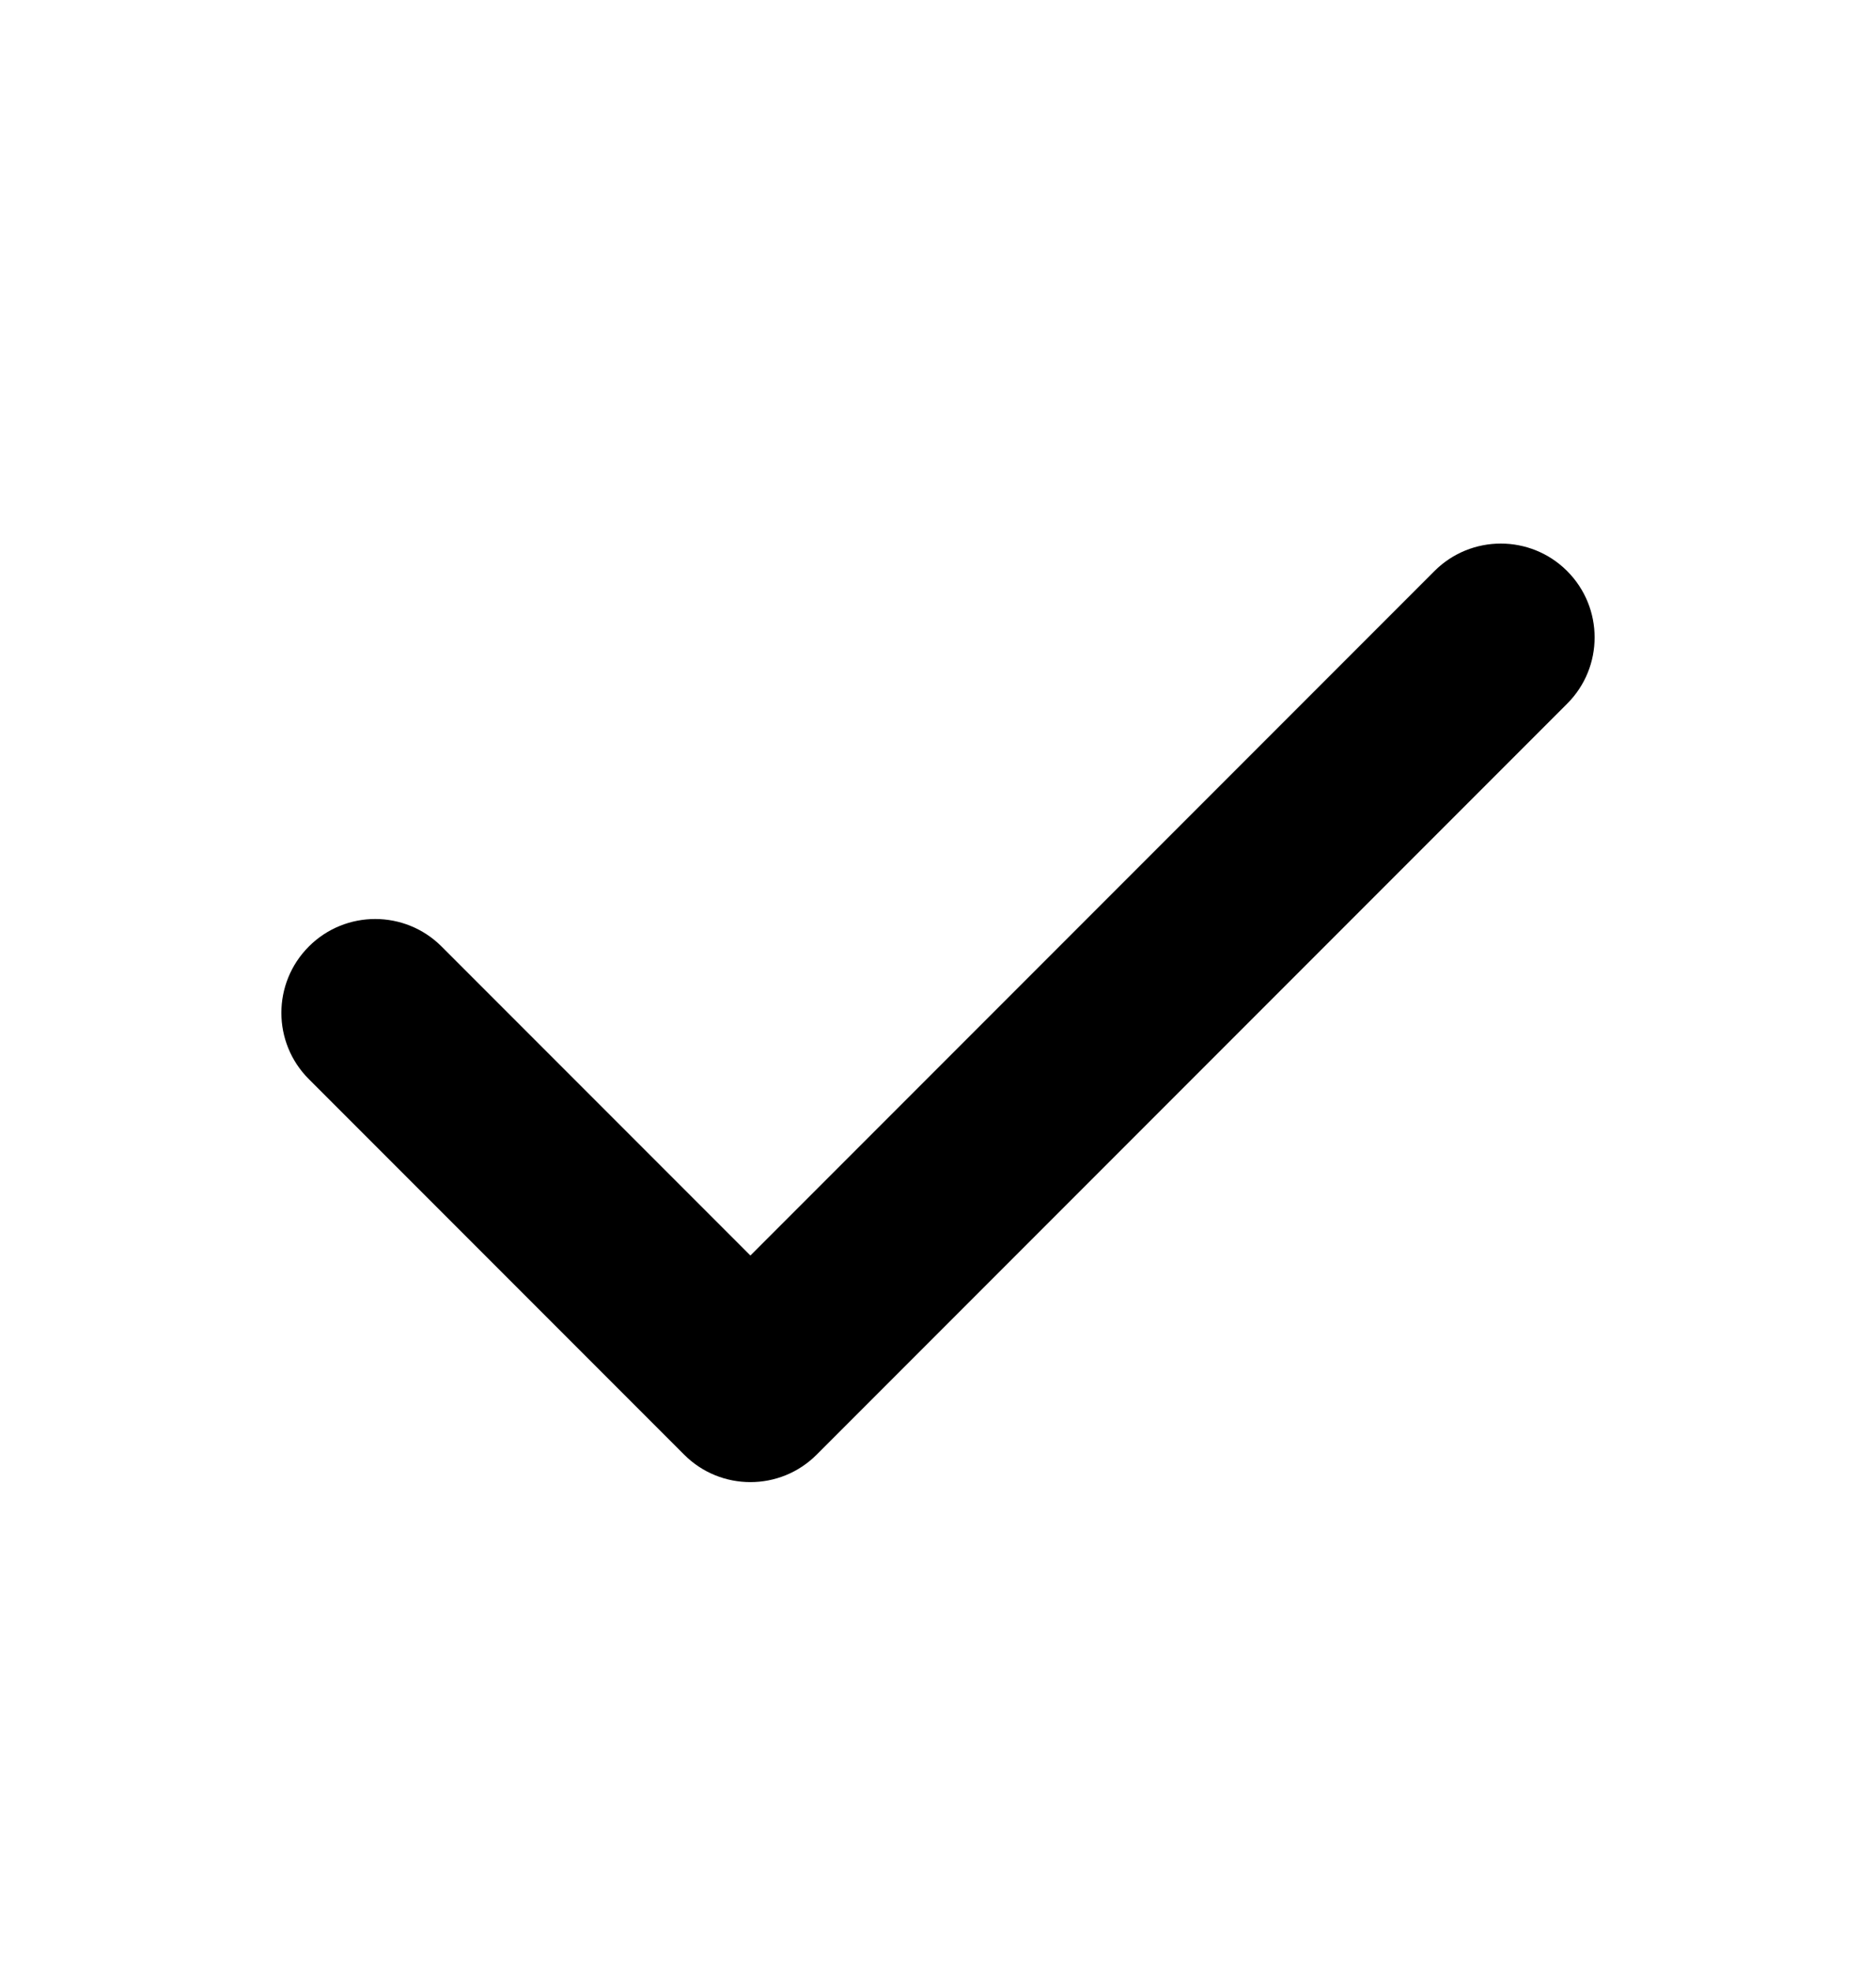
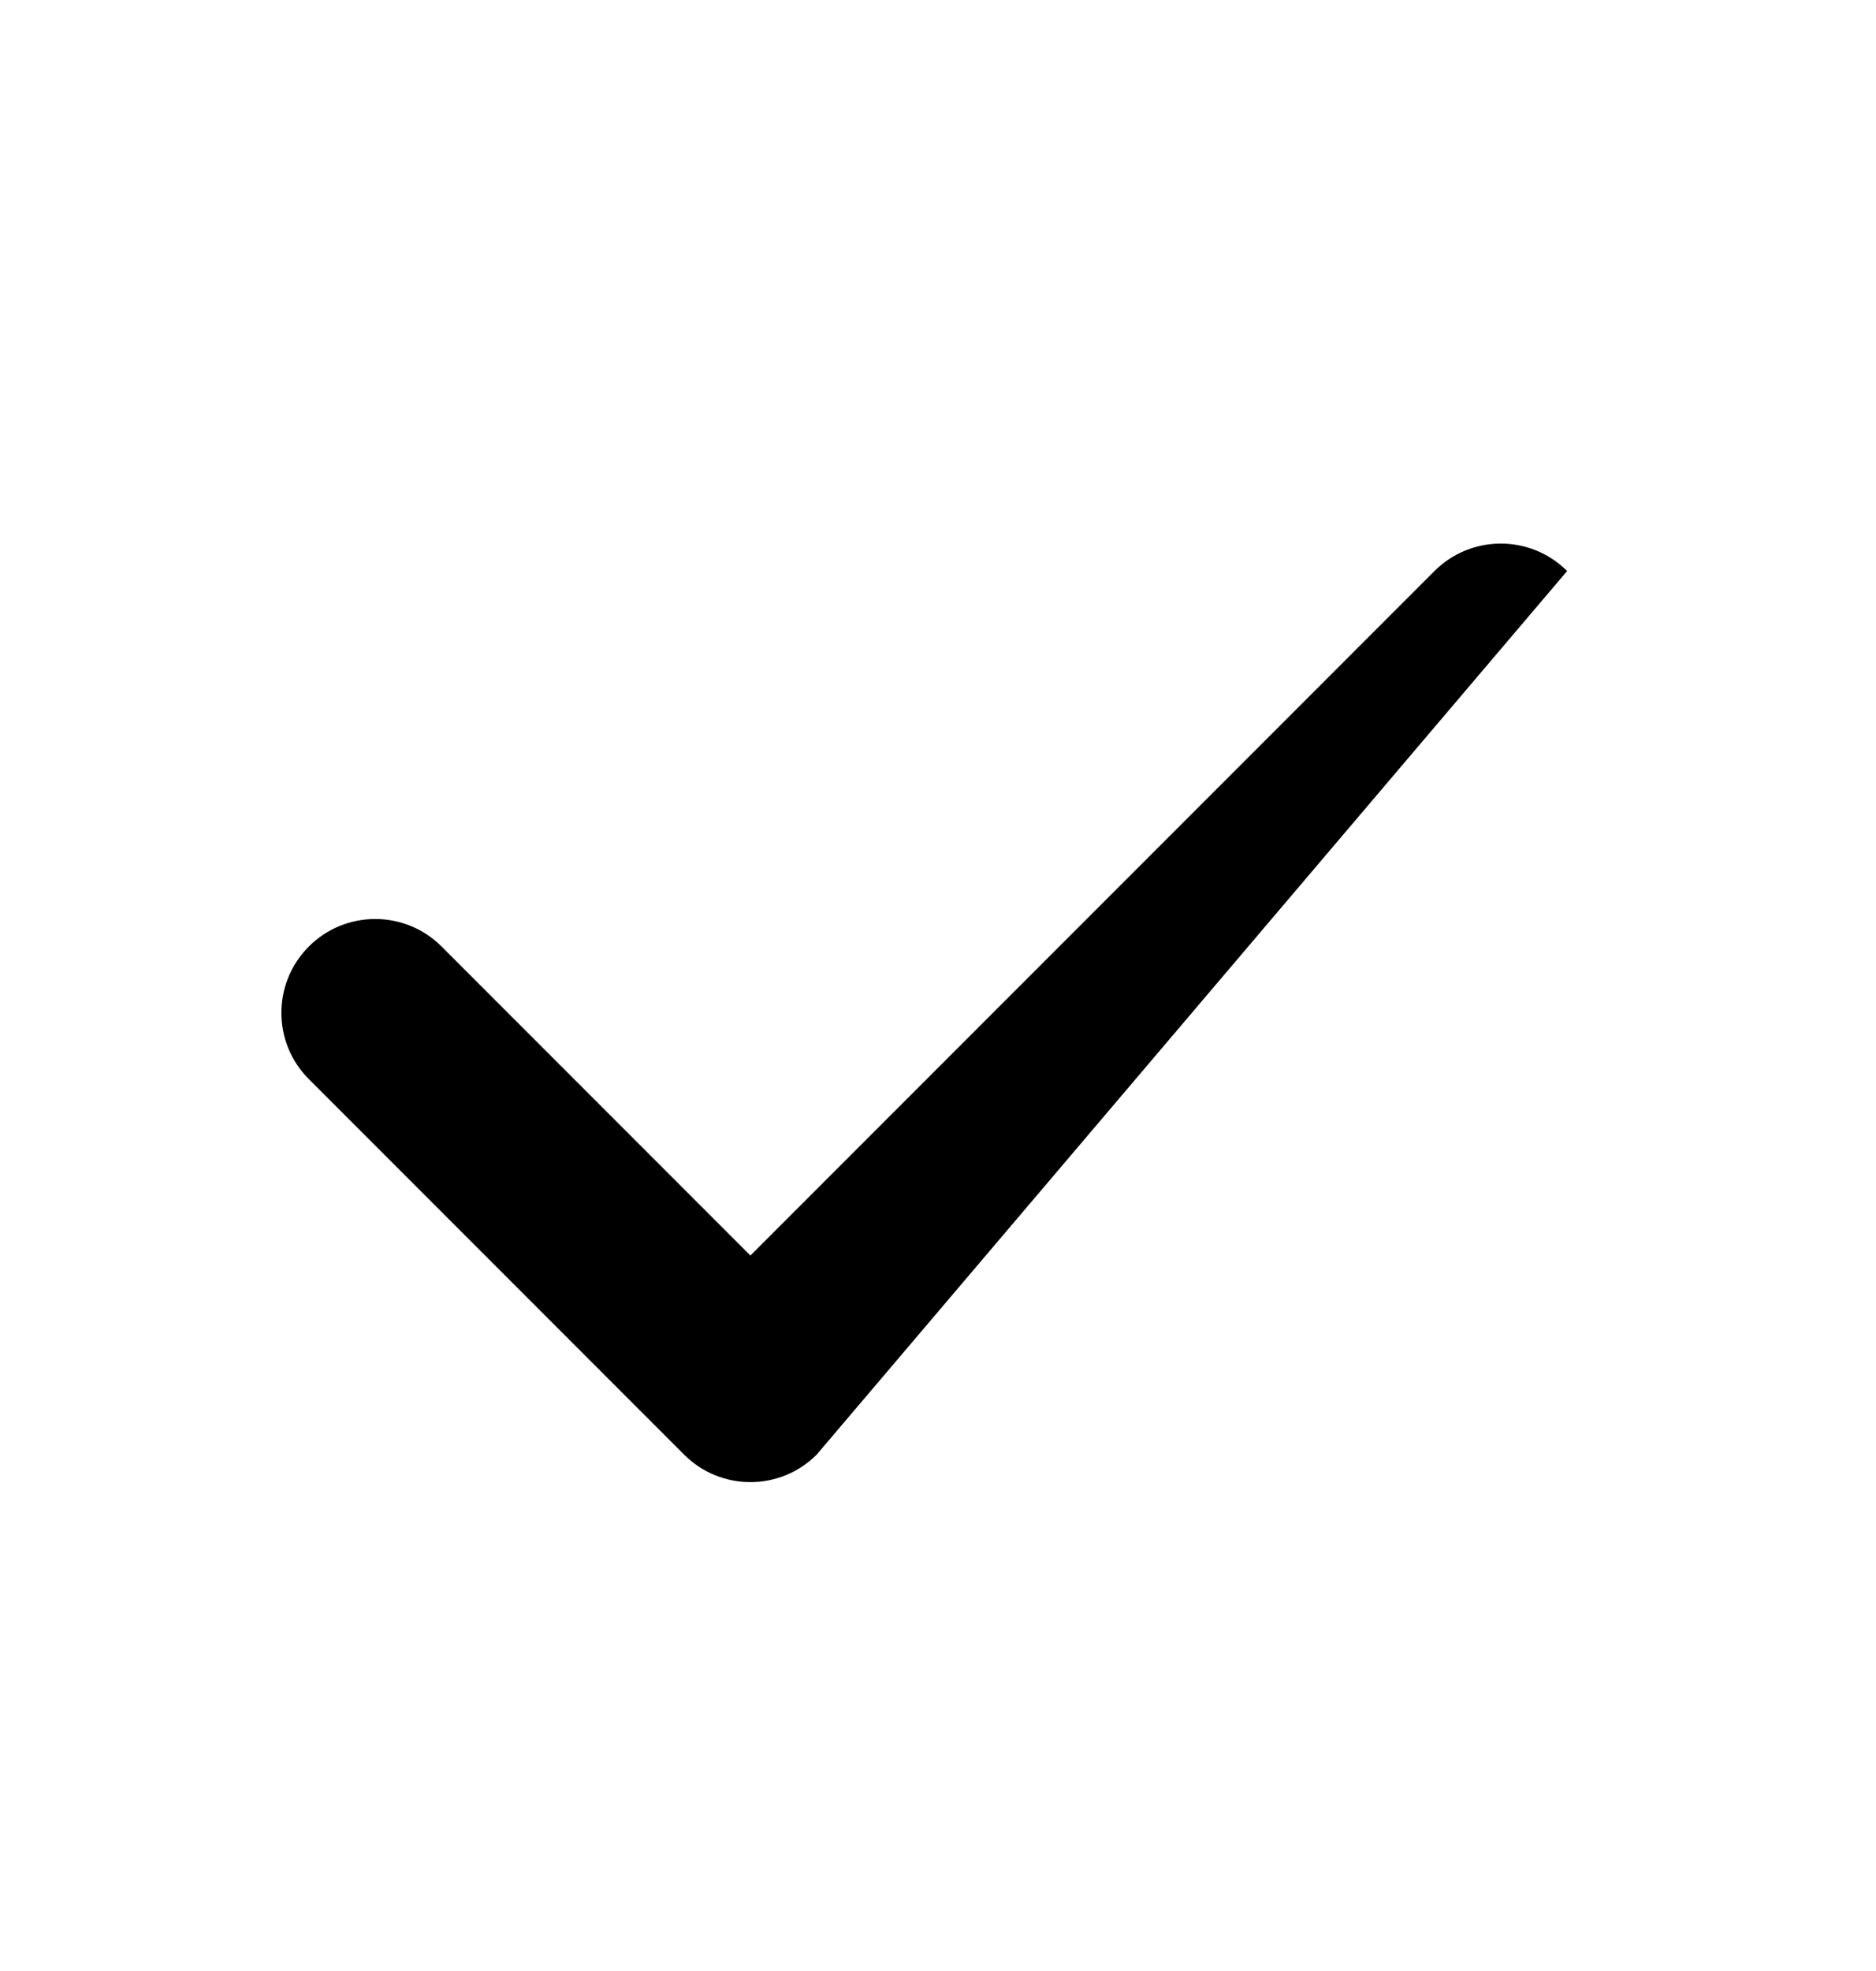
<svg xmlns="http://www.w3.org/2000/svg" width="20" height="21" viewBox="0 0 20 21" fill="none">
-   <path fill-rule="evenodd" clip-rule="evenodd" d="M16.707 6.084C17.098 6.475 17.098 7.108 16.707 7.498L8.707 15.498C8.317 15.889 7.683 15.889 7.293 15.498L3.293 11.498C2.902 11.108 2.902 10.475 3.293 10.084C3.683 9.694 4.317 9.694 4.707 10.084L8 13.377L15.293 6.084C15.683 5.694 16.317 5.694 16.707 6.084Z" fill="#000" />
+   <path fill-rule="evenodd" clip-rule="evenodd" d="M16.707 6.084L8.707 15.498C8.317 15.889 7.683 15.889 7.293 15.498L3.293 11.498C2.902 11.108 2.902 10.475 3.293 10.084C3.683 9.694 4.317 9.694 4.707 10.084L8 13.377L15.293 6.084C15.683 5.694 16.317 5.694 16.707 6.084Z" fill="#000" />
</svg>